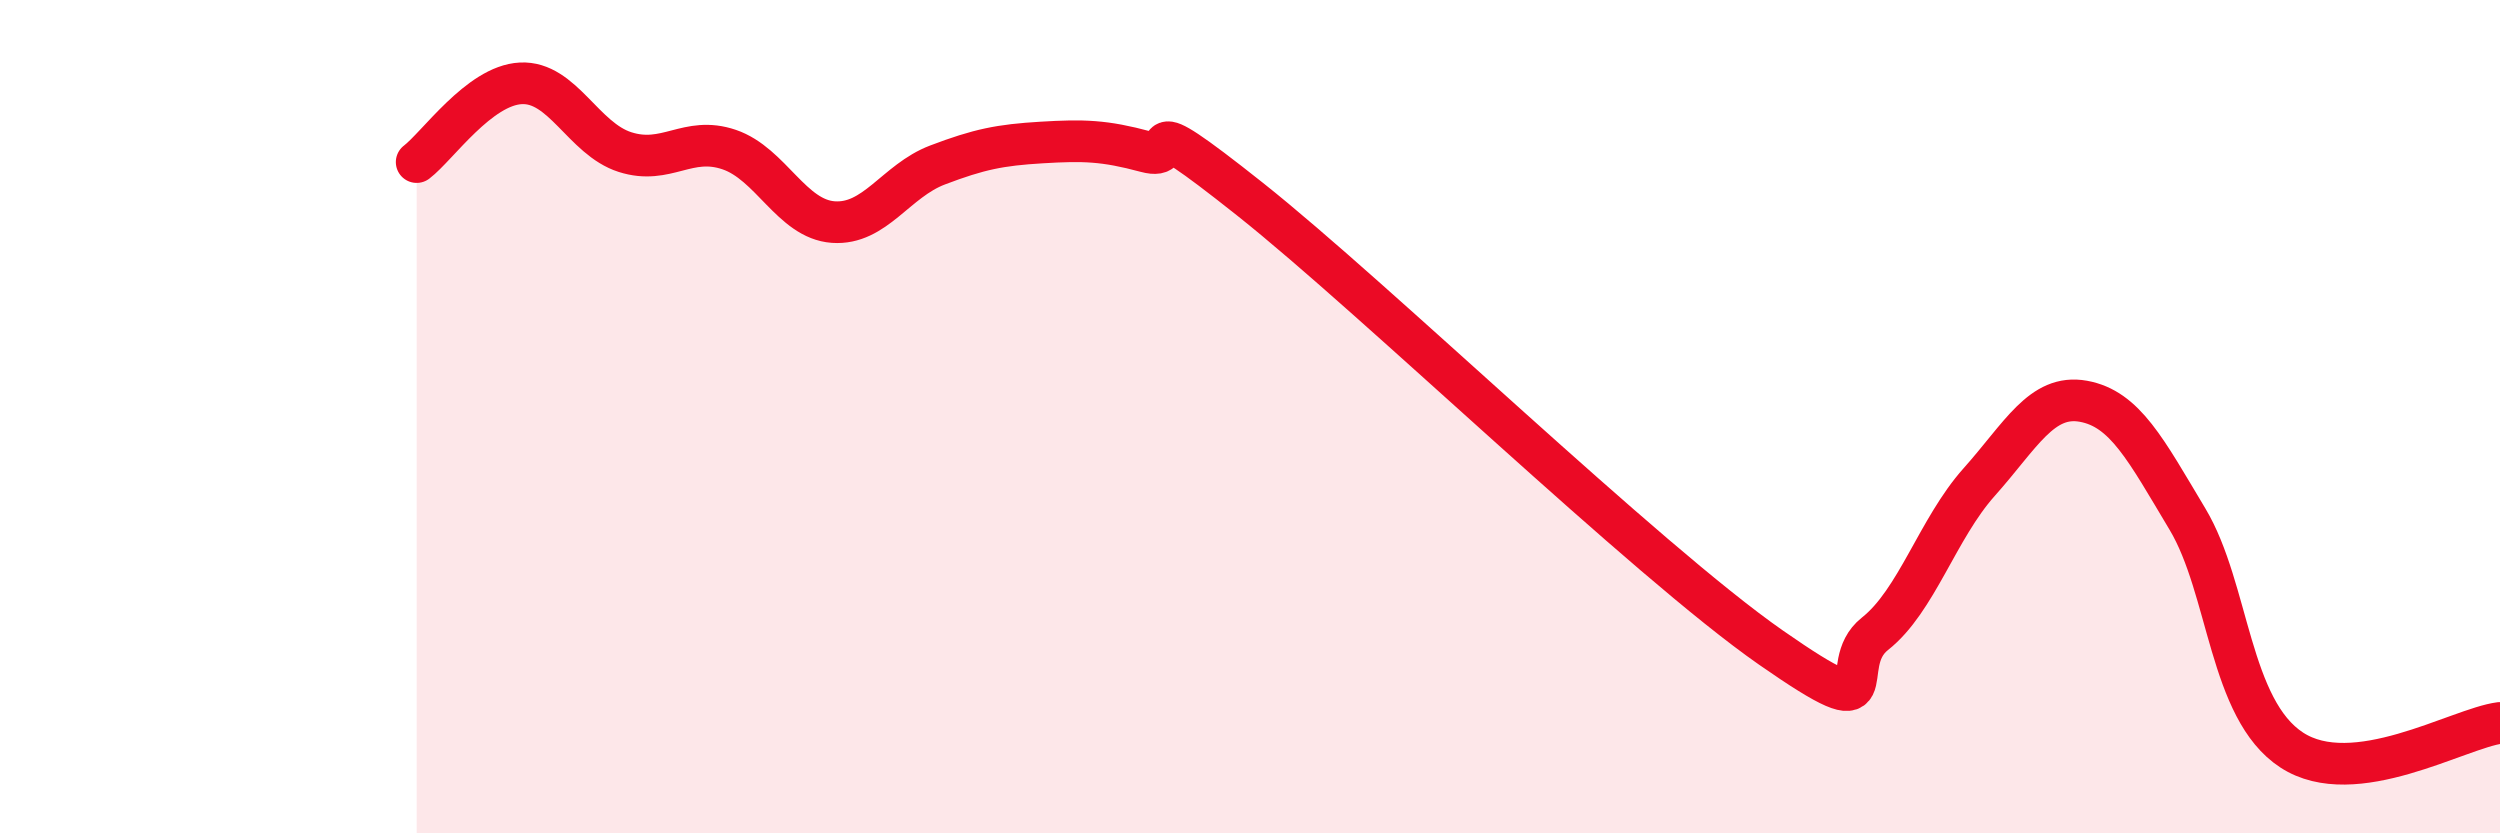
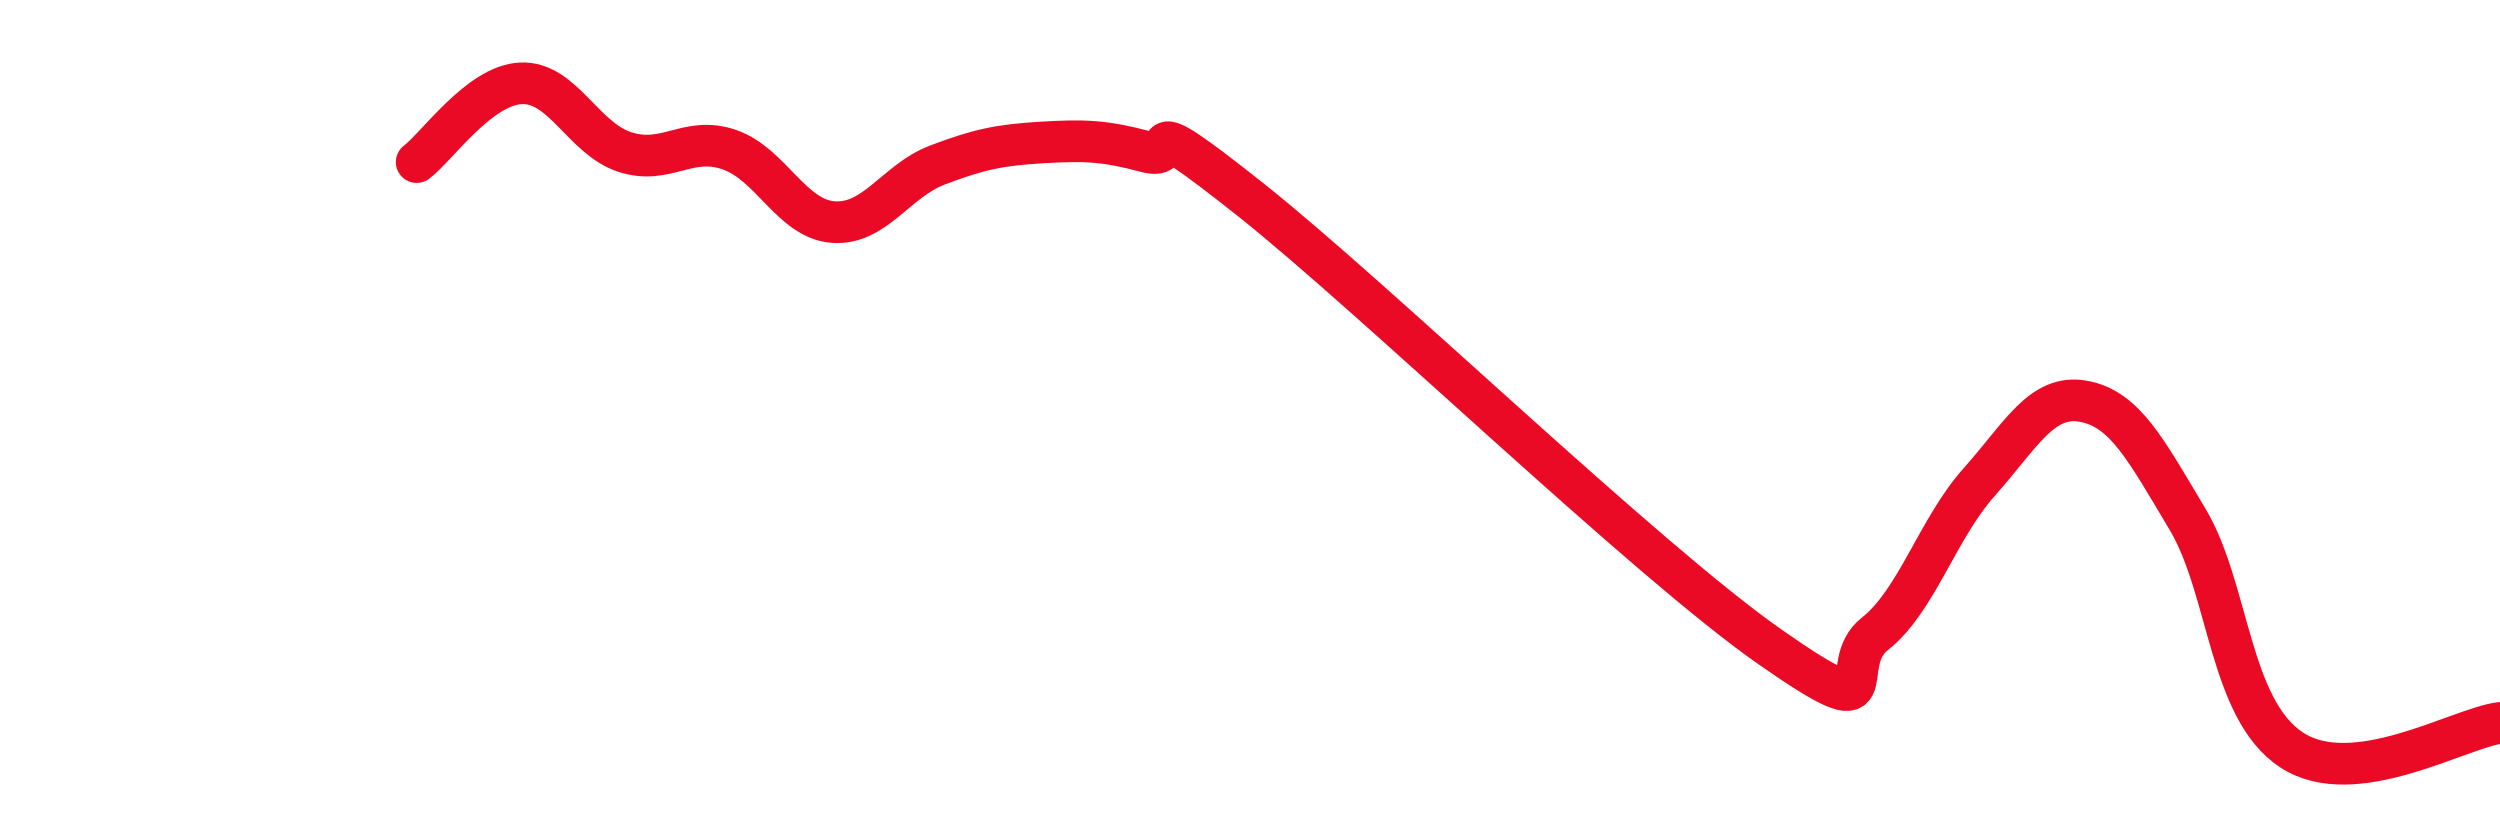
<svg xmlns="http://www.w3.org/2000/svg" width="60" height="20" viewBox="0 0 60 20">
-   <path d="M 10,3.89 C 10.5,3.51 11.5,2.05 12.5,2 C 13.5,1.95 14,3.33 15,3.65 C 16,3.97 16.5,3.25 17.5,3.59 C 18.5,3.93 19,5.26 20,5.33 C 21,5.4 21.5,4.34 22.5,3.96 C 23.5,3.58 24,3.48 25,3.42 C 26,3.36 26.5,3.37 27.5,3.64 C 28.5,3.91 27,2.4 30,4.78 C 33,7.16 39.5,13.45 42.5,15.54 C 45.5,17.63 44,16 45,15.21 C 46,14.42 46.5,12.69 47.5,11.57 C 48.5,10.45 49,9.45 50,9.63 C 51,9.81 51.5,10.79 52.5,12.46 C 53.5,14.13 53.5,17.02 55,18 C 56.5,18.98 59,17.48 60,17.35L60 20L10 20Z" fill="#EB0A25" opacity="0.1" stroke-linecap="round" stroke-linejoin="round" />
  <path d="M 10,3.89 C 10.5,3.51 11.5,2.05 12.5,2 C 13.5,1.95 14,3.33 15,3.65 C 16,3.97 16.5,3.25 17.5,3.59 C 18.5,3.93 19,5.26 20,5.33 C 21,5.4 21.5,4.34 22.5,3.96 C 23.5,3.58 24,3.48 25,3.42 C 26,3.36 26.5,3.37 27.5,3.64 C 28.5,3.91 27,2.4 30,4.78 C 33,7.16 39.5,13.45 42.5,15.54 C 45.5,17.63 44,16 45,15.21 C 46,14.42 46.5,12.69 47.5,11.57 C 48.5,10.45 49,9.45 50,9.63 C 51,9.81 51.5,10.79 52.5,12.46 C 53.5,14.13 53.5,17.02 55,18 C 56.5,18.98 59,17.48 60,17.35" stroke="#EB0A25" stroke-width="1" fill="none" stroke-linecap="round" stroke-linejoin="round" />
</svg>